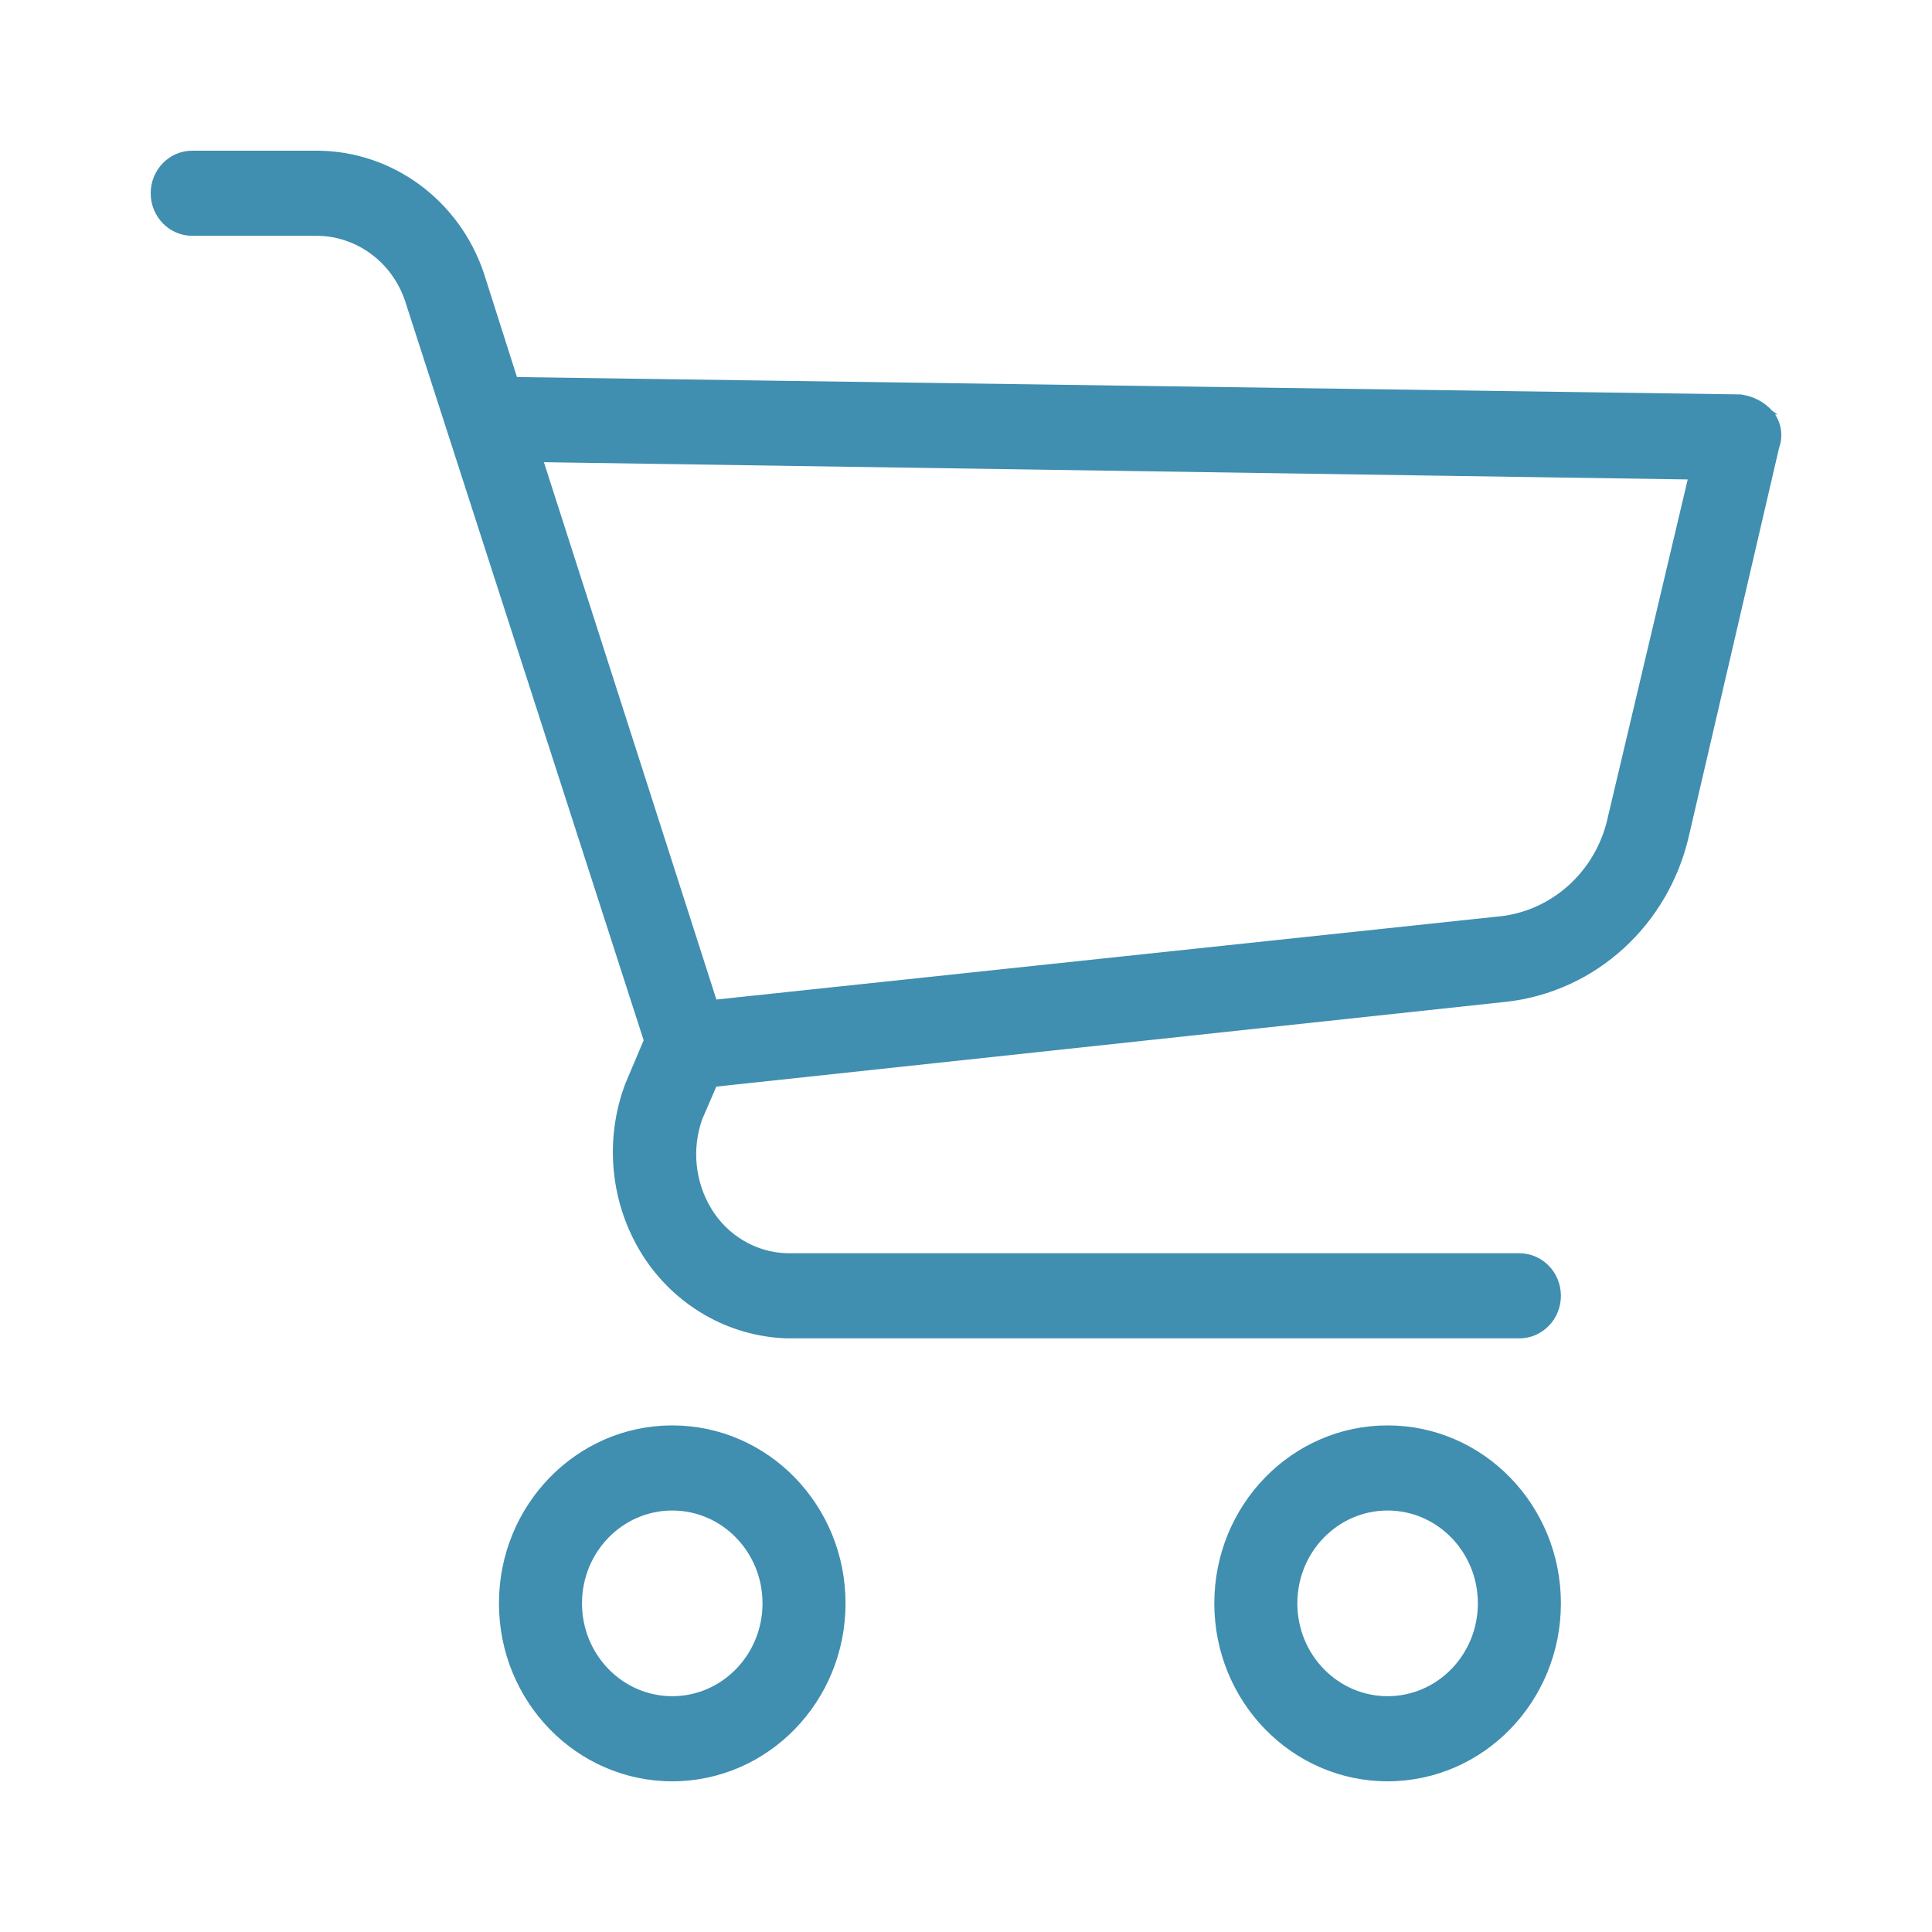
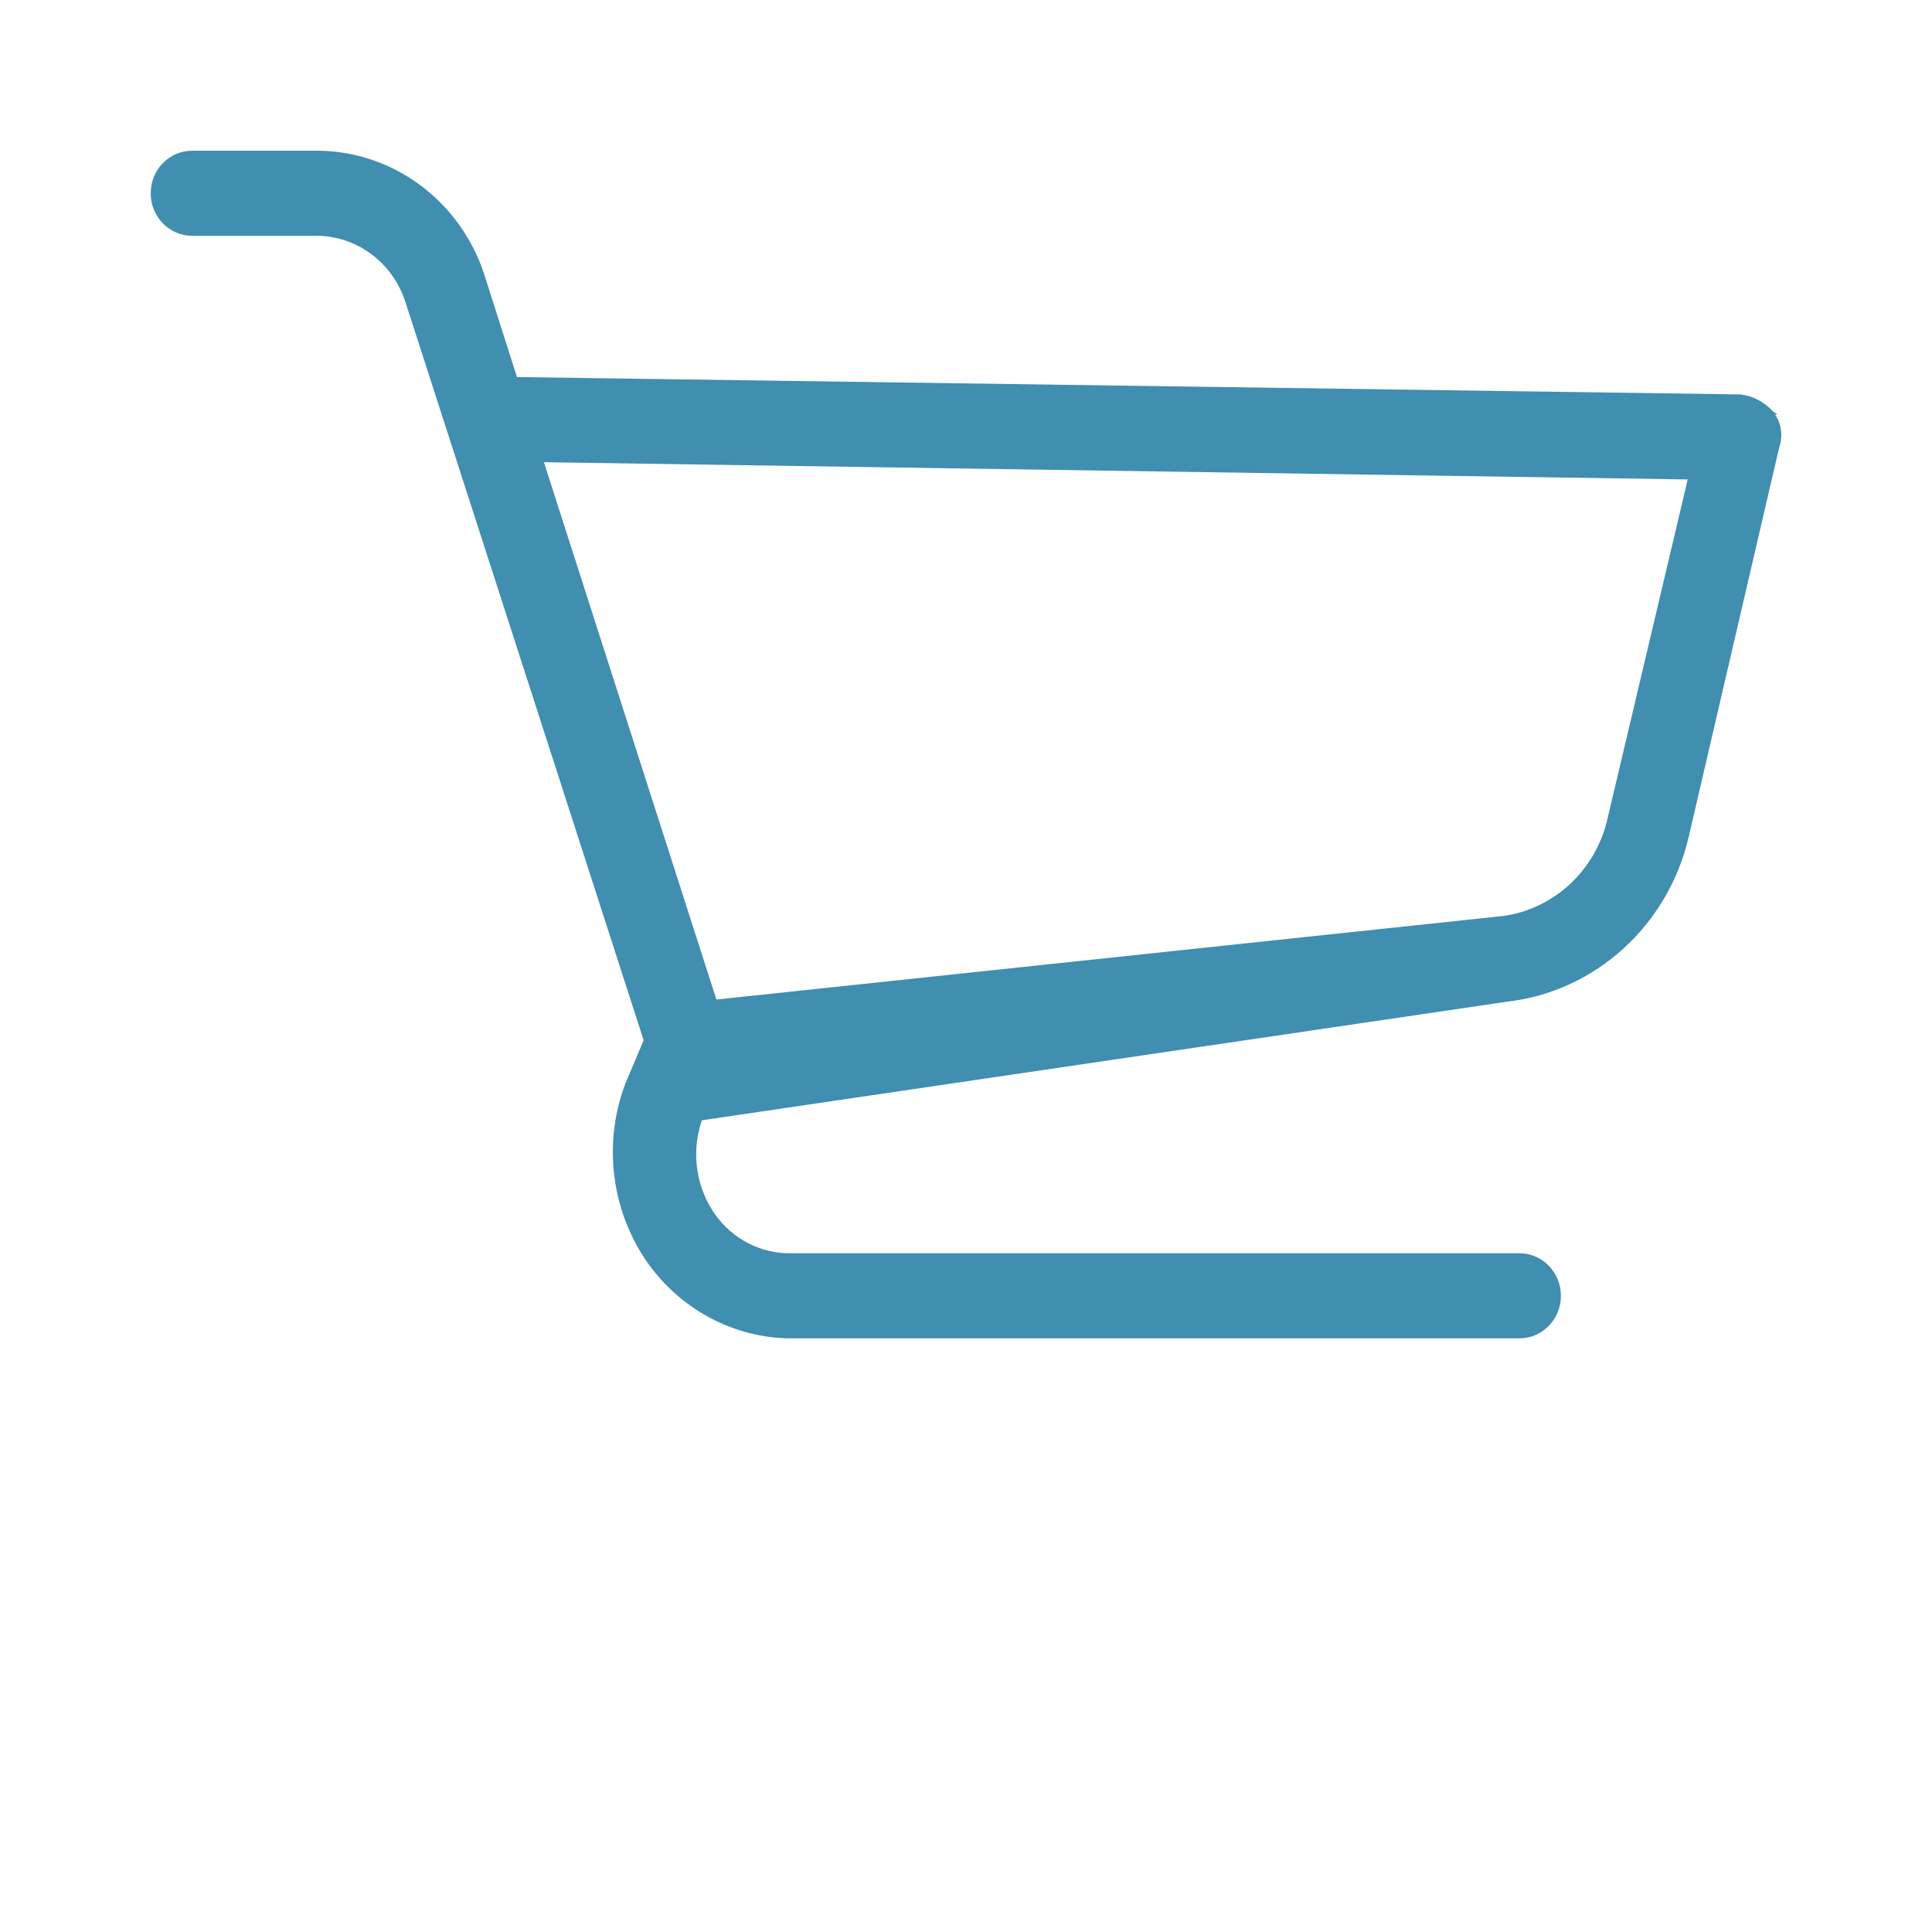
<svg xmlns="http://www.w3.org/2000/svg" width="100" height="100" viewBox="0 0 100 100" fill="none">
-   <path d="M34.796 73.879C29.895 73.879 25.926 77.96 25.926 82.989C25.926 88.018 29.895 92.1 34.796 92.1C39.697 92.1 43.665 88.018 43.665 82.989C43.665 77.96 39.697 73.879 34.796 73.879ZM34.796 87.895C32.163 87.895 30.024 85.701 30.024 82.989C30.024 80.277 32.163 78.084 34.796 78.084C37.429 78.084 39.568 80.277 39.568 82.989C39.568 85.701 37.429 87.895 34.796 87.895Z" fill="#408eb0" stroke="#408eb0" stroke-width="0.2" />
-   <path d="M71.822 73.879C66.921 73.879 62.953 77.96 62.953 82.989C62.953 88.018 66.921 92.1 71.822 92.1C76.723 92.1 80.692 88.018 80.692 82.989C80.692 77.96 76.723 73.879 71.822 73.879ZM71.822 87.895C69.189 87.895 67.05 85.701 67.05 82.989C67.05 80.277 69.189 78.084 71.822 78.084C74.455 78.084 76.594 80.277 76.594 82.989C76.594 85.701 74.455 87.895 71.822 87.895Z" fill="#408eb0" stroke="#408eb0" stroke-width="0.2" />
-   <path d="M91.68 21.352L91.677 21.35C91.255 20.876 90.677 20.579 90.054 20.516L90.054 20.515L90.045 20.515L26.684 19.615L24.952 14.177L24.952 14.176C23.703 10.456 20.312 7.942 16.478 7.9V7.9H16.477H9.949C8.815 7.9 7.9 8.844 7.9 10.002C7.9 11.161 8.815 12.105 9.949 12.105H16.476C18.551 12.152 20.38 13.521 21.059 15.54C21.059 15.54 21.059 15.541 21.06 15.541L33.422 53.85L32.463 56.118L32.463 56.118L32.461 56.122C31.363 59.031 31.693 62.305 33.347 64.921L33.347 64.922C34.986 67.493 37.745 69.08 40.737 69.173V69.173H40.74H78.644C79.778 69.173 80.692 68.229 80.692 67.07C80.692 65.912 79.778 64.968 78.644 64.968H40.741C39.106 64.926 37.599 64.042 36.733 62.613L36.733 62.613C35.874 61.201 35.698 59.461 36.253 57.896L37.008 56.15L77.972 51.751L77.972 51.751C82.522 51.236 86.262 47.837 87.316 43.264L91.991 23.146C92.211 22.535 92.093 21.849 91.679 21.352L91.68 21.352ZM83.32 42.318L83.32 42.32C82.697 45.196 80.321 47.315 77.466 47.548L77.464 47.548L37.01 51.844L28.015 23.821L87.482 24.718L83.32 42.318Z" fill="#408eb0" stroke="#408eb0" stroke-width="0.2" />
+   <path d="M91.68 21.352L91.677 21.35C91.255 20.876 90.677 20.579 90.054 20.516L90.054 20.515L90.045 20.515L26.684 19.615L24.952 14.177L24.952 14.176C23.703 10.456 20.312 7.942 16.478 7.9V7.9H16.477H9.949C8.815 7.9 7.9 8.844 7.9 10.002C7.9 11.161 8.815 12.105 9.949 12.105H16.476C18.551 12.152 20.38 13.521 21.059 15.54C21.059 15.54 21.059 15.541 21.06 15.541L33.422 53.85L32.463 56.118L32.463 56.118L32.461 56.122C31.363 59.031 31.693 62.305 33.347 64.921L33.347 64.922C34.986 67.493 37.745 69.08 40.737 69.173V69.173H40.74H78.644C79.778 69.173 80.692 68.229 80.692 67.07C80.692 65.912 79.778 64.968 78.644 64.968H40.741C39.106 64.926 37.599 64.042 36.733 62.613L36.733 62.613C35.874 61.201 35.698 59.461 36.253 57.896L77.972 51.751L77.972 51.751C82.522 51.236 86.262 47.837 87.316 43.264L91.991 23.146C92.211 22.535 92.093 21.849 91.679 21.352L91.68 21.352ZM83.32 42.318L83.32 42.32C82.697 45.196 80.321 47.315 77.466 47.548L77.464 47.548L37.01 51.844L28.015 23.821L87.482 24.718L83.32 42.318Z" fill="#408eb0" stroke="#408eb0" stroke-width="0.2" />
</svg>